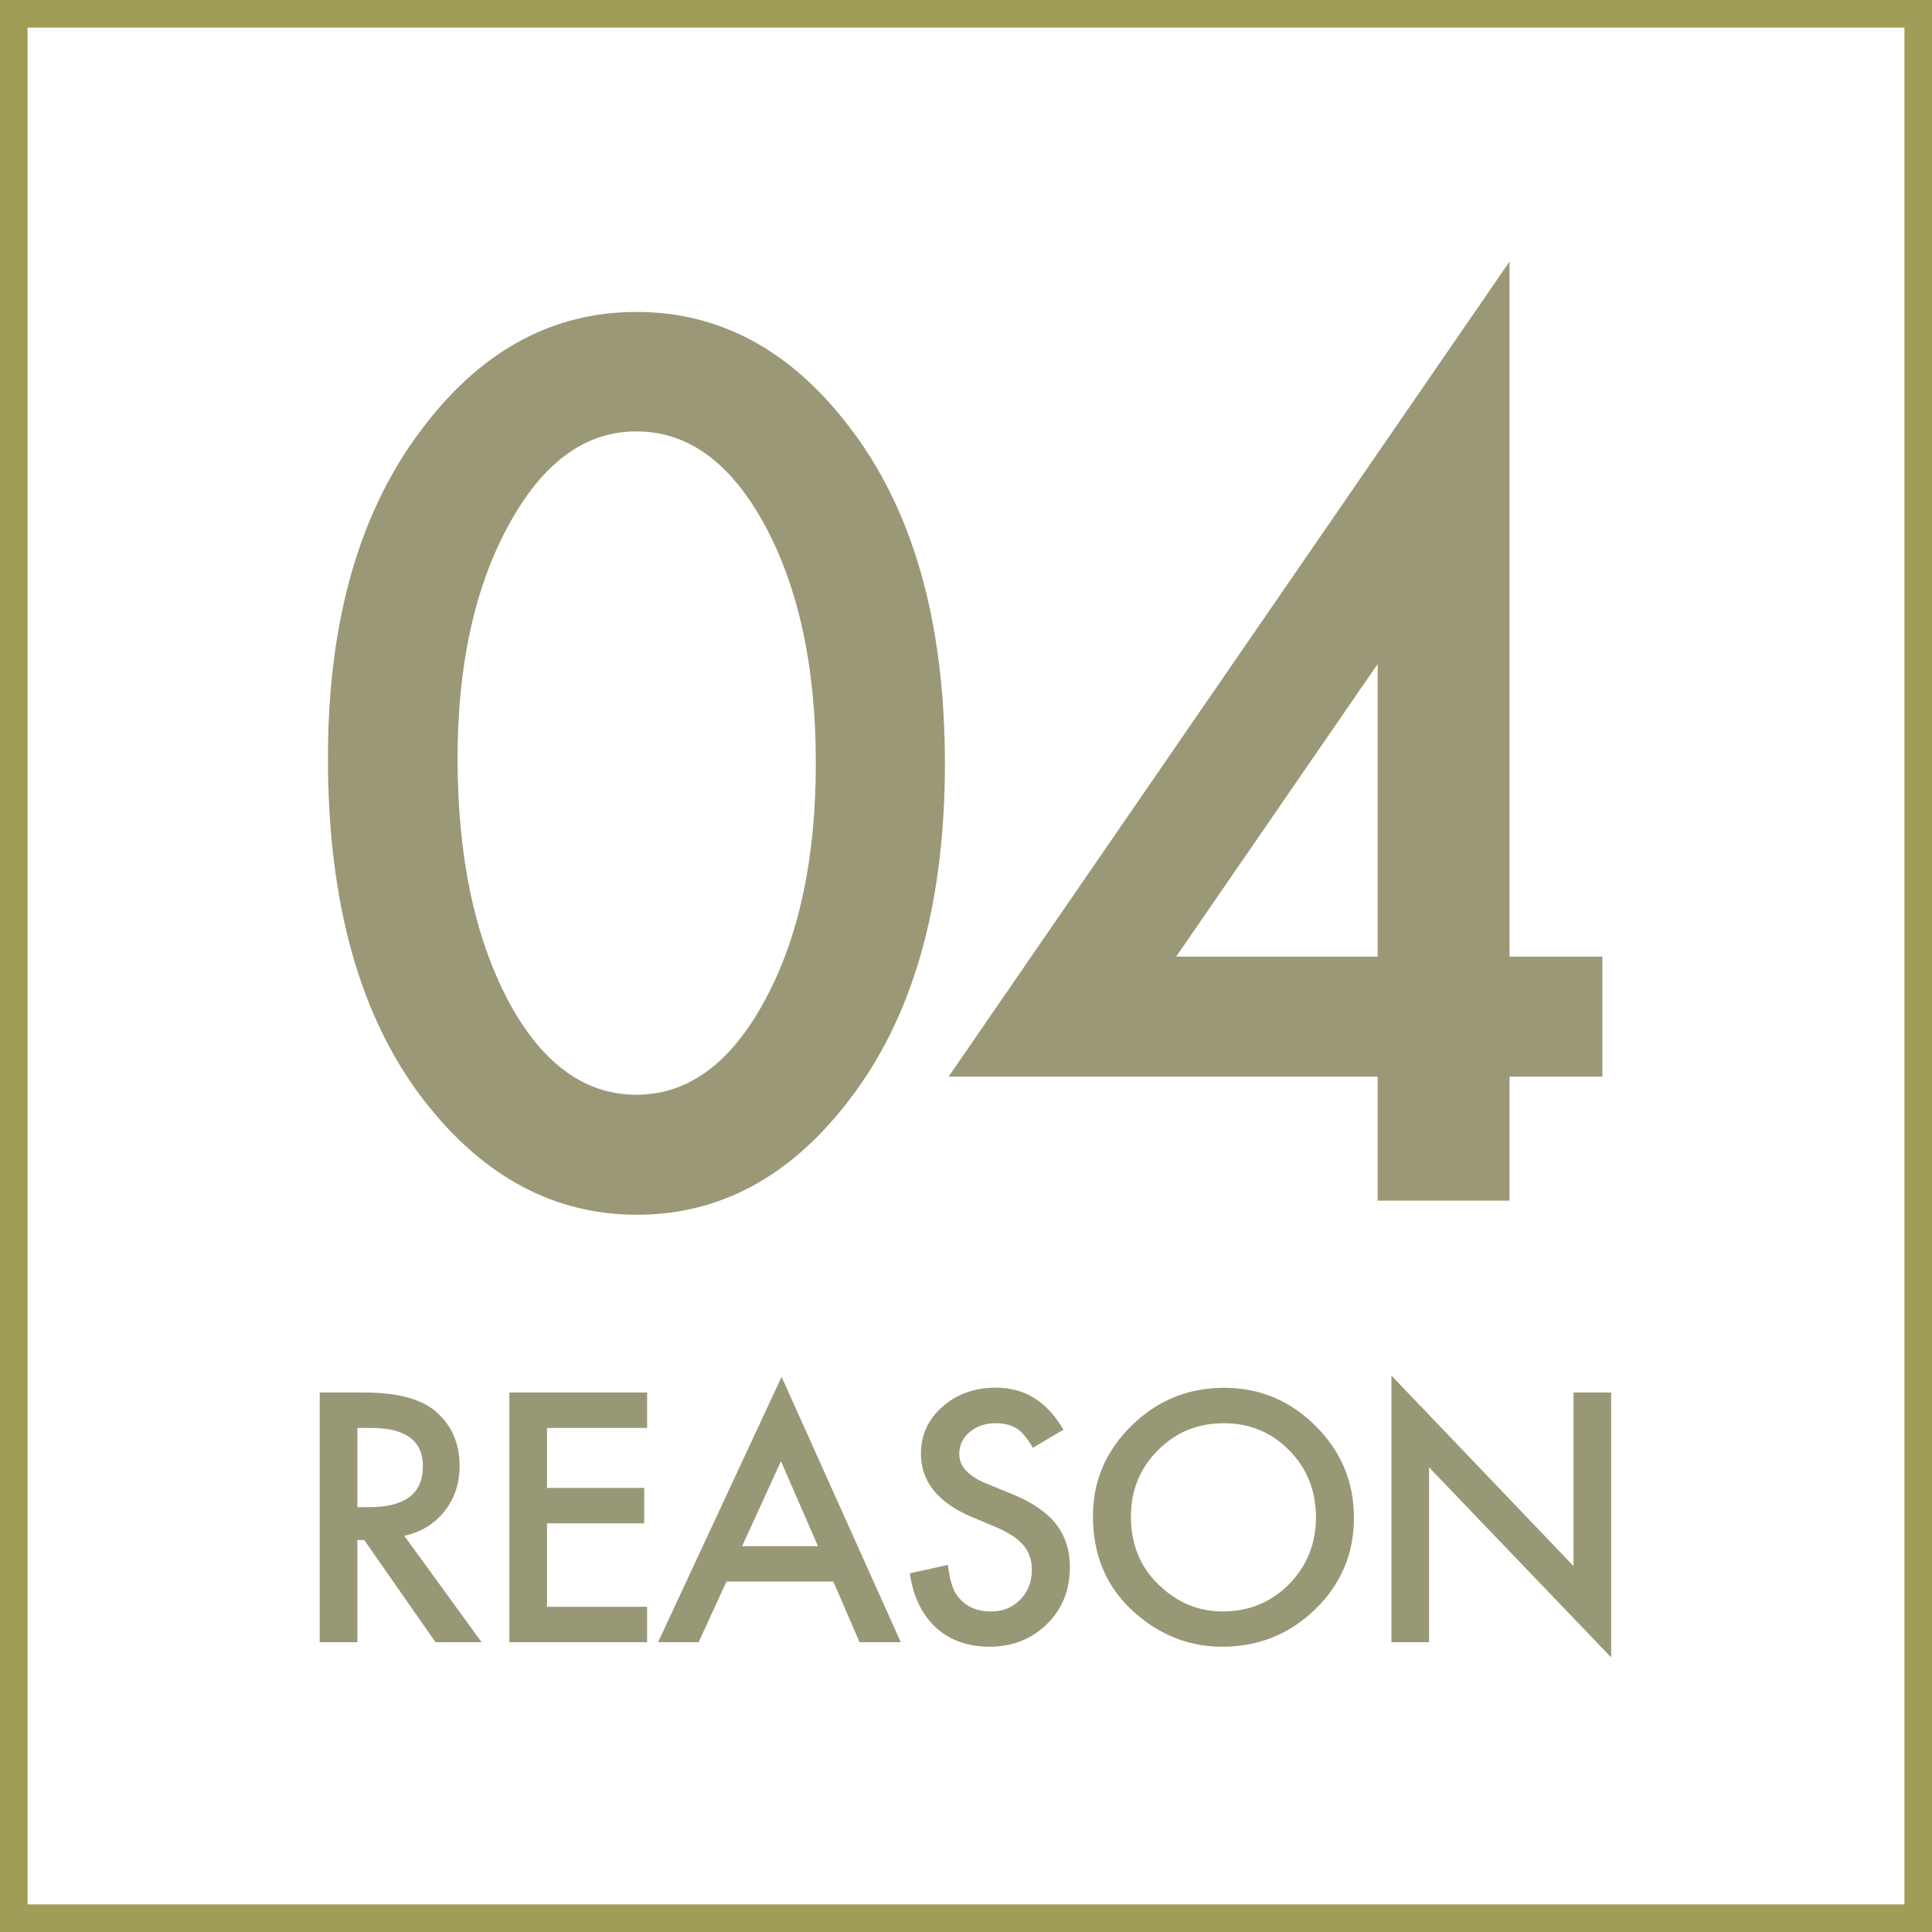
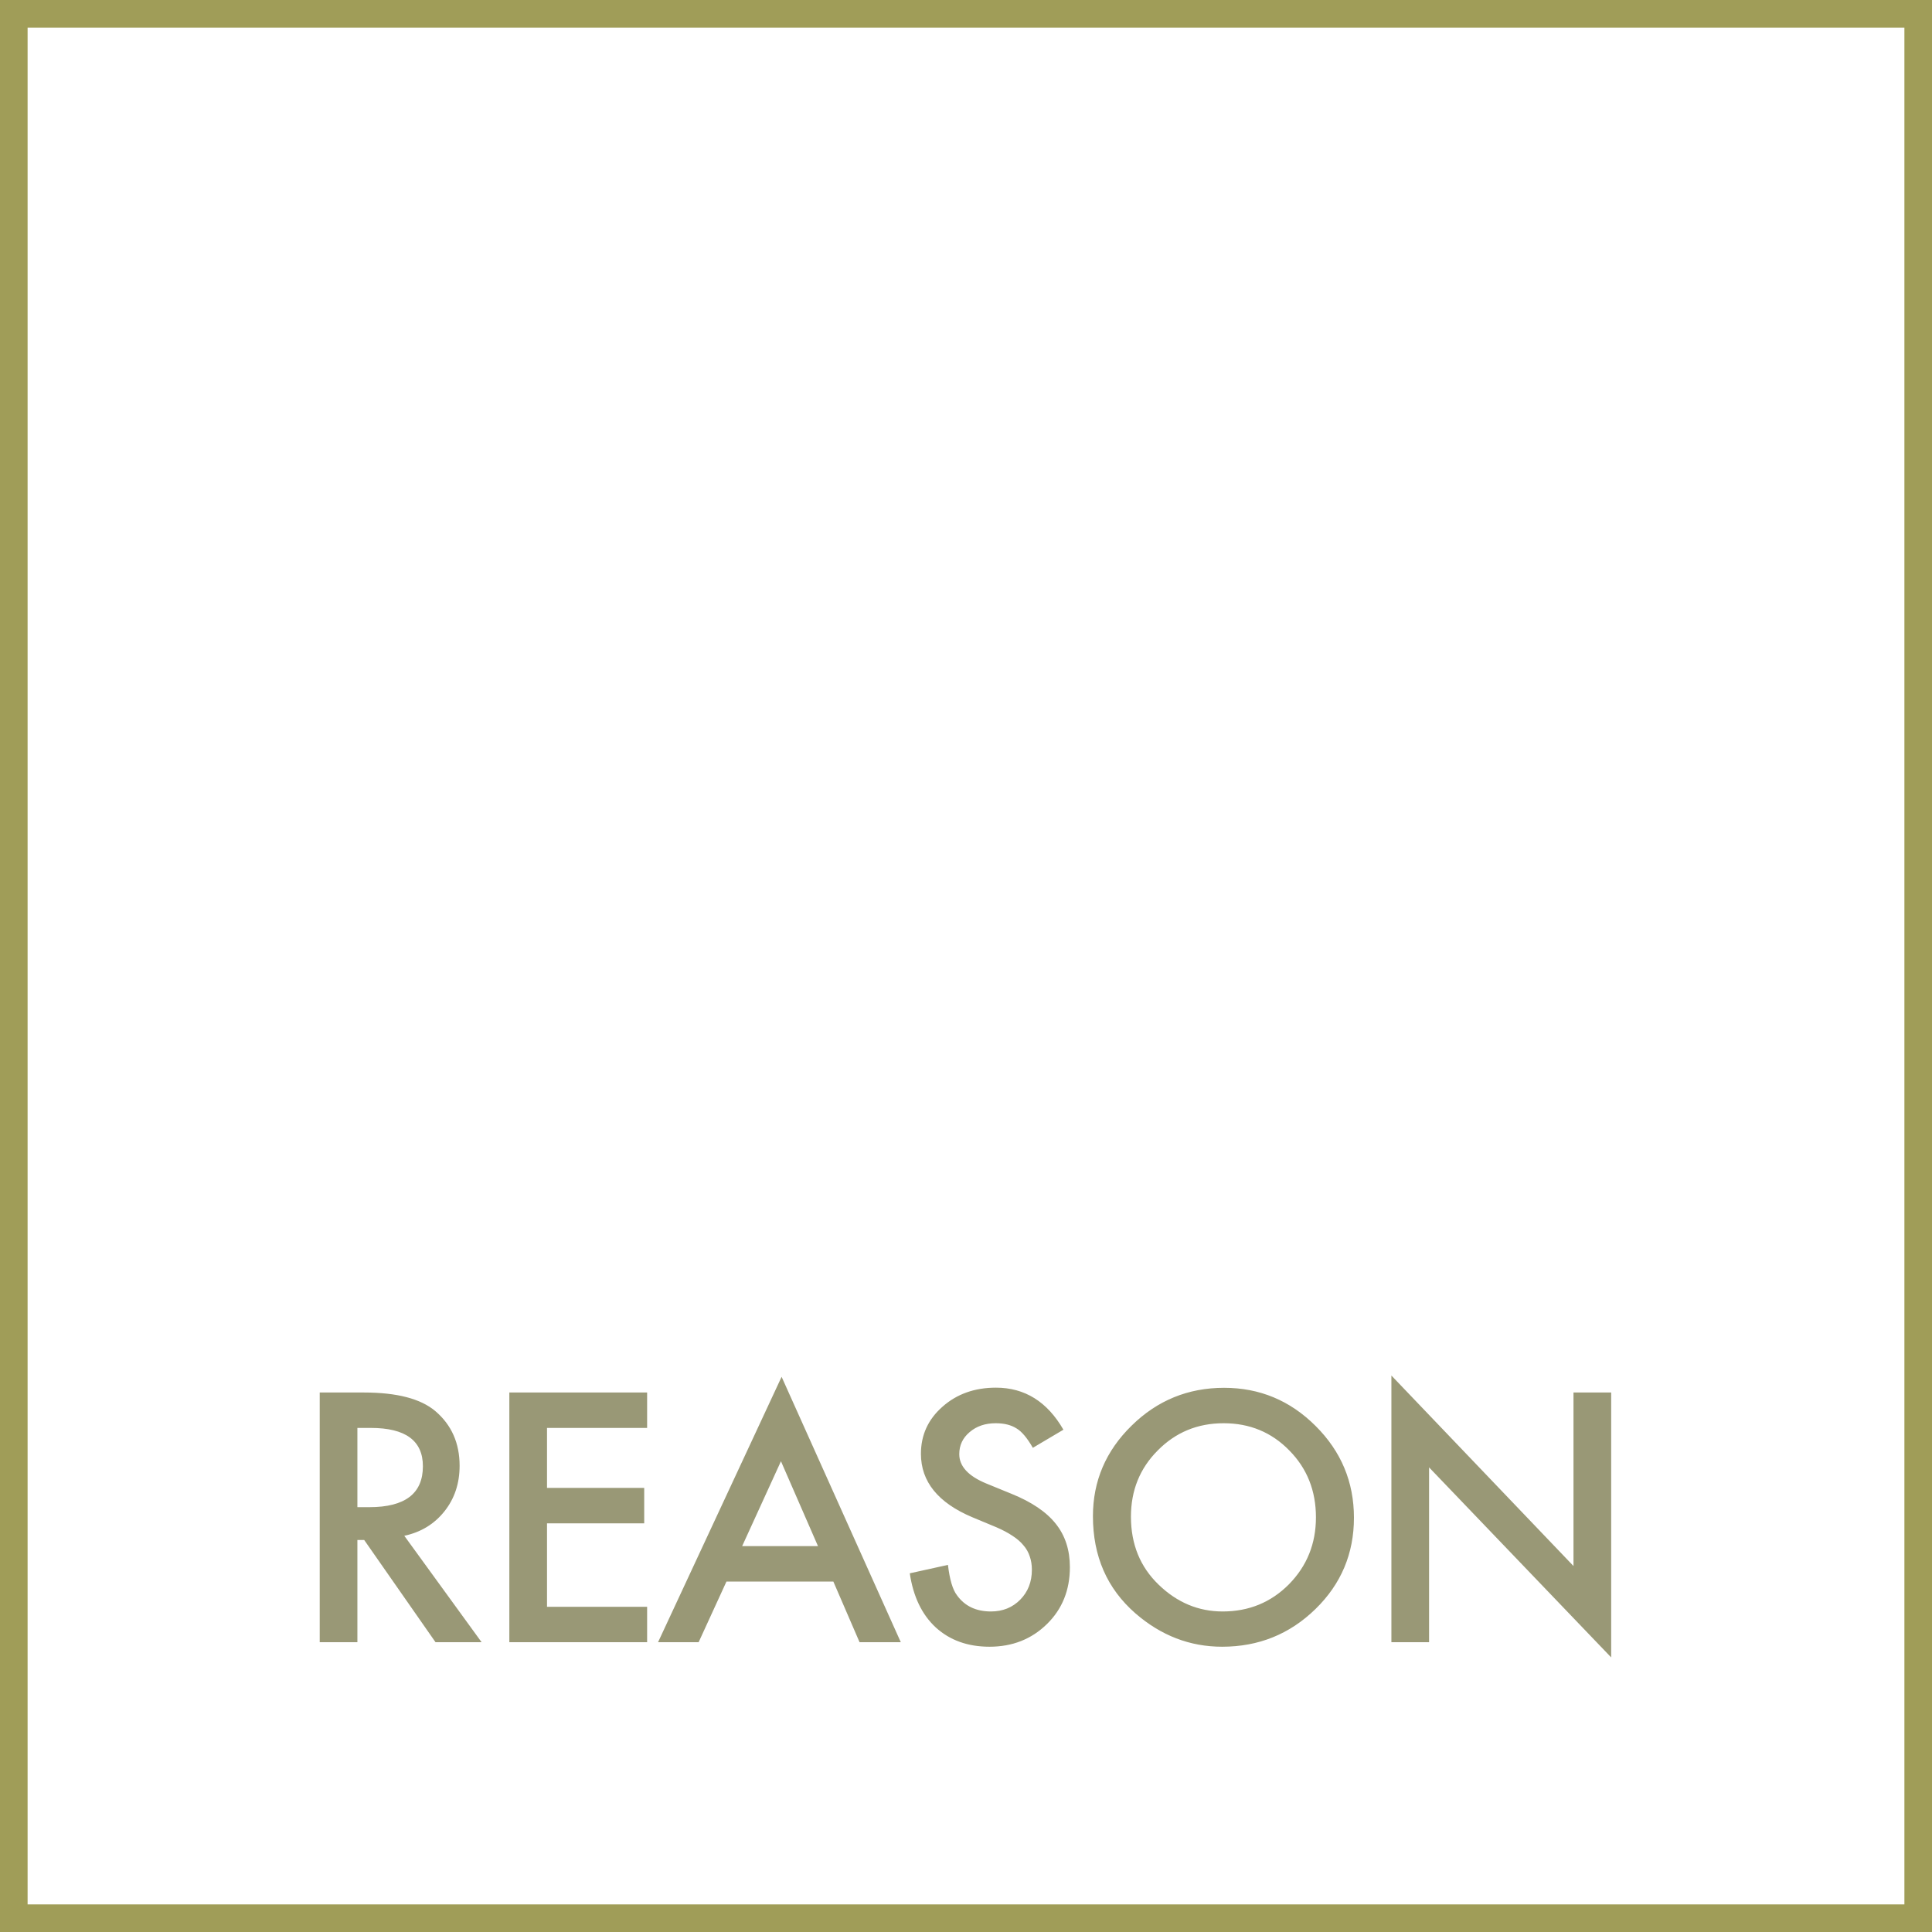
<svg xmlns="http://www.w3.org/2000/svg" width="140" height="140" viewBox="0 0 140 140" fill="none">
  <rect x="1" y="1" width="138" height="138" stroke="#A09D58" stroke-width="2" />
-   <path d="M23.764 54.926C23.764 44.836 26.116 36.783 30.819 30.768C35.029 25.326 40.129 22.605 46.117 22.605C52.106 22.605 57.205 25.326 61.416 30.768C66.119 36.783 68.471 44.973 68.471 55.336C68.471 65.672 66.119 73.848 61.416 79.863C57.205 85.305 52.119 88.025 46.158 88.025C40.197 88.025 35.084 85.305 30.819 79.863C26.116 73.848 23.764 65.535 23.764 54.926ZM33.157 54.967C33.157 61.994 34.373 67.832 36.807 72.481C39.24 77.047 42.344 79.33 46.117 79.33C49.864 79.33 52.967 77.047 55.428 72.481C57.889 67.941 59.119 62.213 59.119 55.295C59.119 48.377 57.889 42.635 55.428 38.068C52.967 33.529 49.864 31.26 46.117 31.26C42.399 31.26 39.309 33.529 36.848 38.068C34.387 42.58 33.157 48.213 33.157 54.967ZM109.386 69.322H116.113V78.018H109.386V87H99.83V78.018H68.74L109.386 18.955V69.322ZM99.83 69.322V48.117L85.228 69.322H99.83Z" fill="#9A9876" />
  <path d="M29.297 111.289L34.898 119H31.559L26.391 111.594H25.898V119H23.168V100.906H26.367C28.758 100.906 30.484 101.355 31.547 102.254C32.719 103.254 33.305 104.574 33.305 106.215C33.305 107.496 32.938 108.598 32.203 109.52C31.469 110.441 30.5 111.031 29.297 111.289ZM25.898 109.215H26.766C29.352 109.215 30.645 108.227 30.645 106.25C30.645 104.398 29.387 103.473 26.871 103.473H25.898V109.215ZM46.893 103.473H39.639V107.82H46.682V110.387H39.639V116.434H46.893V119H36.909V100.906H46.893V103.473ZM60.388 114.605H52.642L50.626 119H47.685L56.638 99.769L65.275 119H62.287L60.388 114.605ZM59.275 112.039L56.591 105.887L53.779 112.039H59.275ZM77.059 103.602L74.844 104.914C74.43 104.195 74.035 103.727 73.66 103.508C73.27 103.258 72.766 103.133 72.149 103.133C71.391 103.133 70.762 103.348 70.262 103.777C69.762 104.199 69.512 104.73 69.512 105.371C69.512 106.254 70.168 106.965 71.481 107.504L73.285 108.242C74.754 108.836 75.828 109.562 76.508 110.422C77.188 111.273 77.528 112.32 77.528 113.562C77.528 115.227 76.973 116.602 75.863 117.688C74.746 118.781 73.359 119.328 71.703 119.328C70.133 119.328 68.836 118.863 67.813 117.934C66.805 117.004 66.176 115.695 65.926 114.008L68.692 113.398C68.817 114.461 69.035 115.195 69.348 115.602C69.91 116.383 70.731 116.773 71.809 116.773C72.66 116.773 73.367 116.488 73.93 115.918C74.492 115.348 74.774 114.625 74.774 113.75C74.774 113.398 74.723 113.078 74.621 112.789C74.528 112.492 74.375 112.223 74.164 111.98C73.961 111.73 73.695 111.5 73.367 111.289C73.039 111.07 72.649 110.863 72.195 110.668L70.449 109.941C67.973 108.895 66.734 107.363 66.734 105.348C66.734 103.988 67.254 102.852 68.293 101.938C69.332 101.016 70.625 100.555 72.172 100.555C74.258 100.555 75.887 101.57 77.059 103.602ZM79.198 109.871C79.198 107.324 80.132 105.137 81.999 103.309C83.858 101.48 86.093 100.566 88.702 100.566C91.28 100.566 93.491 101.488 95.335 103.332C97.186 105.176 98.112 107.391 98.112 109.977C98.112 112.578 97.183 114.785 95.323 116.598C93.456 118.418 91.202 119.328 88.561 119.328C86.225 119.328 84.128 118.52 82.268 116.902C80.222 115.113 79.198 112.77 79.198 109.871ZM81.952 109.906C81.952 111.906 82.624 113.551 83.968 114.84C85.304 116.129 86.847 116.773 88.597 116.773C90.495 116.773 92.097 116.117 93.401 114.805C94.706 113.477 95.358 111.859 95.358 109.953C95.358 108.023 94.714 106.406 93.425 105.102C92.143 103.789 90.558 103.133 88.667 103.133C86.784 103.133 85.194 103.789 83.897 105.102C82.6 106.398 81.952 108 81.952 109.906ZM100.826 119V99.676L114.021 113.48V100.906H116.752V120.102L103.556 106.332V119H100.826Z" fill="#999876" />
</svg>